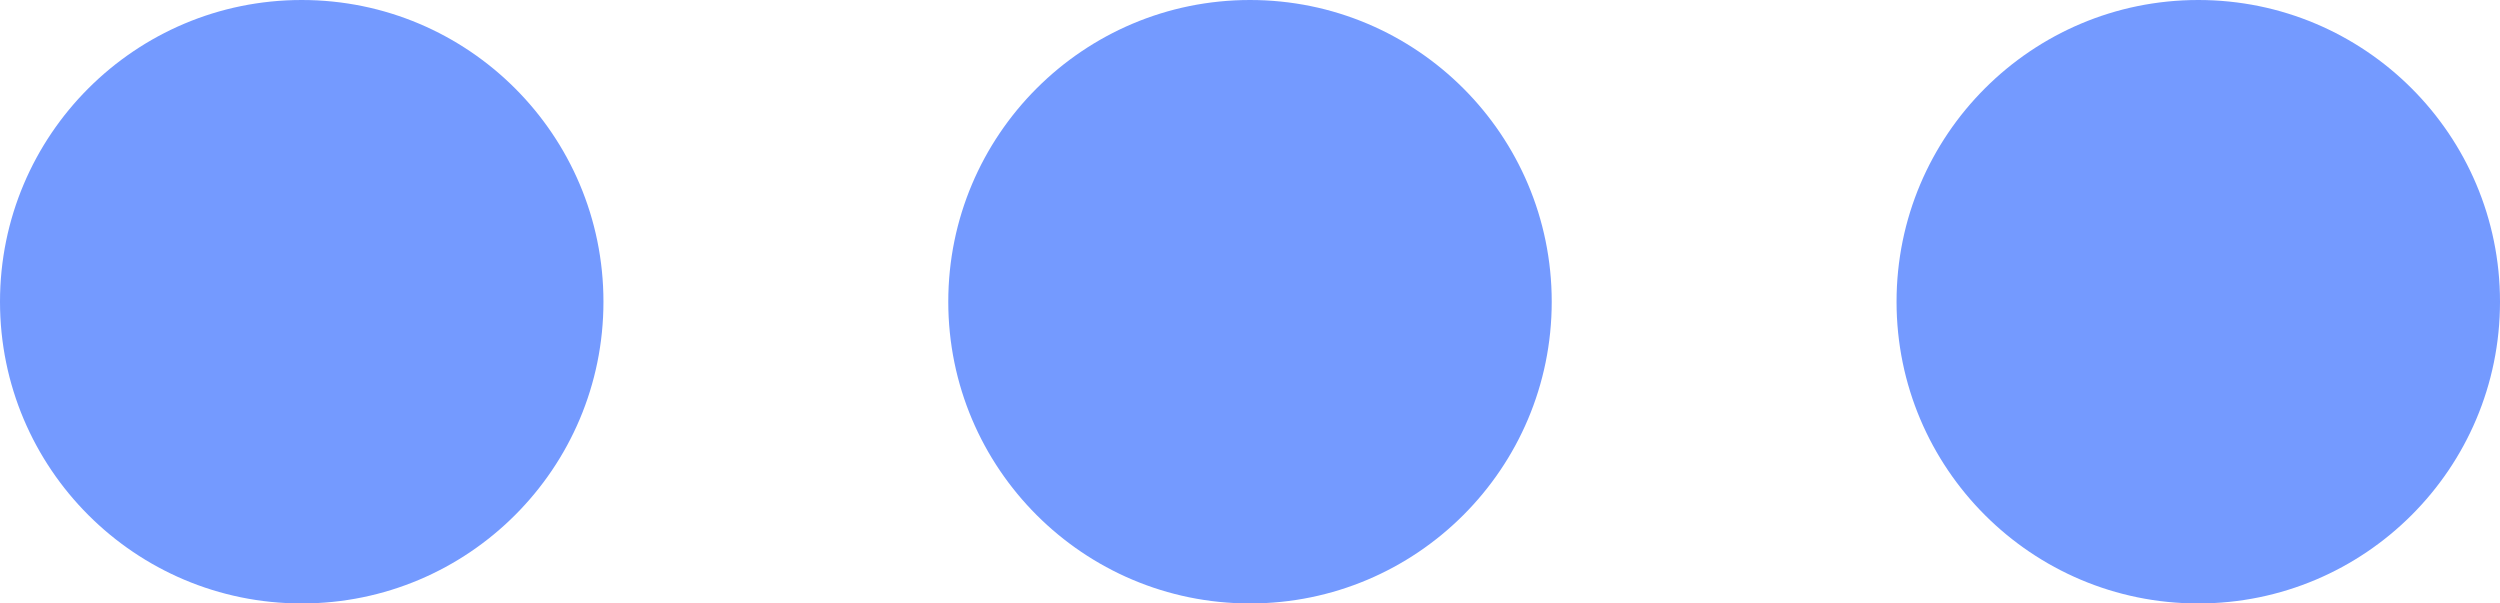
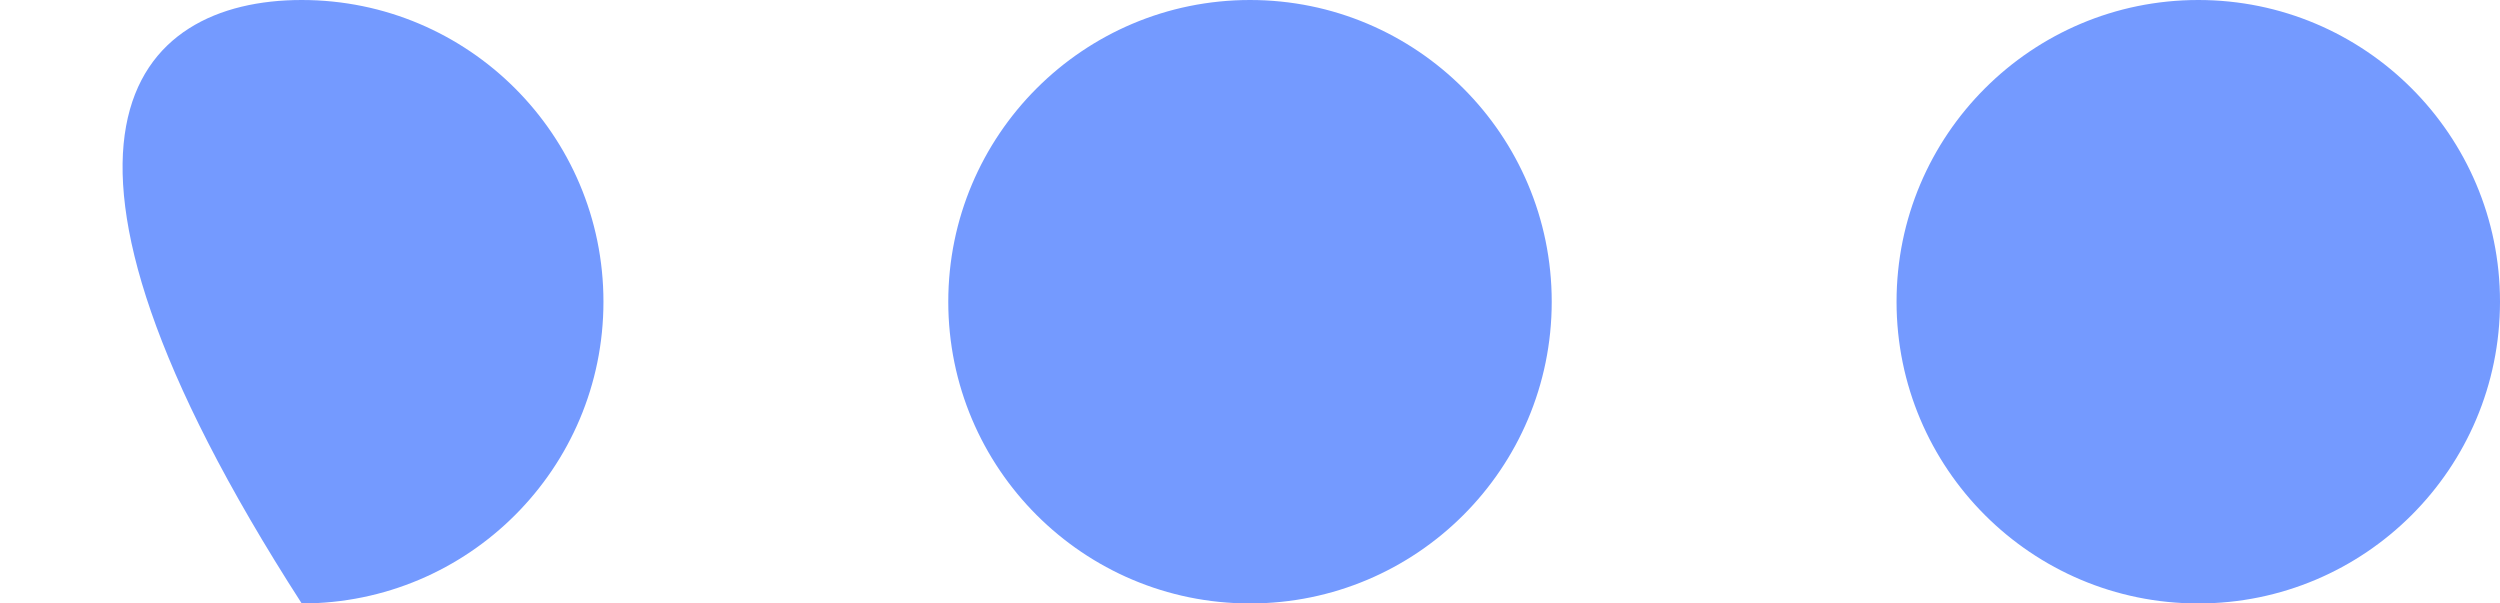
<svg xmlns="http://www.w3.org/2000/svg" width="29" height="7" viewBox="0 0 29 7" fill="none">
-   <path d="M3.5 0C5.433 0 7 1.567 7 3.5C7 5.433 5.433 7 3.5 7C1.567 7 0 5.433 0 3.5C0 1.567 1.567 0 3.5 0ZM14.5 0C16.433 0 18 1.567 18 3.5C18 5.433 16.433 7 14.5 7C12.567 7 11 5.433 11 3.5C11 1.567 12.567 0 14.5 0ZM25.5 0C27.433 0 29 1.567 29 3.5C29 5.433 27.433 7 25.5 7C23.567 7 22 5.433 22 3.5C22 1.567 23.567 0 25.5 0Z" fill="#749AFF" />
+   <path d="M3.5 0C5.433 0 7 1.567 7 3.5C7 5.433 5.433 7 3.5 7C0 1.567 1.567 0 3.5 0ZM14.5 0C16.433 0 18 1.567 18 3.5C18 5.433 16.433 7 14.5 7C12.567 7 11 5.433 11 3.5C11 1.567 12.567 0 14.5 0ZM25.5 0C27.433 0 29 1.567 29 3.5C29 5.433 27.433 7 25.5 7C23.567 7 22 5.433 22 3.5C22 1.567 23.567 0 25.5 0Z" fill="#749AFF" />
</svg>